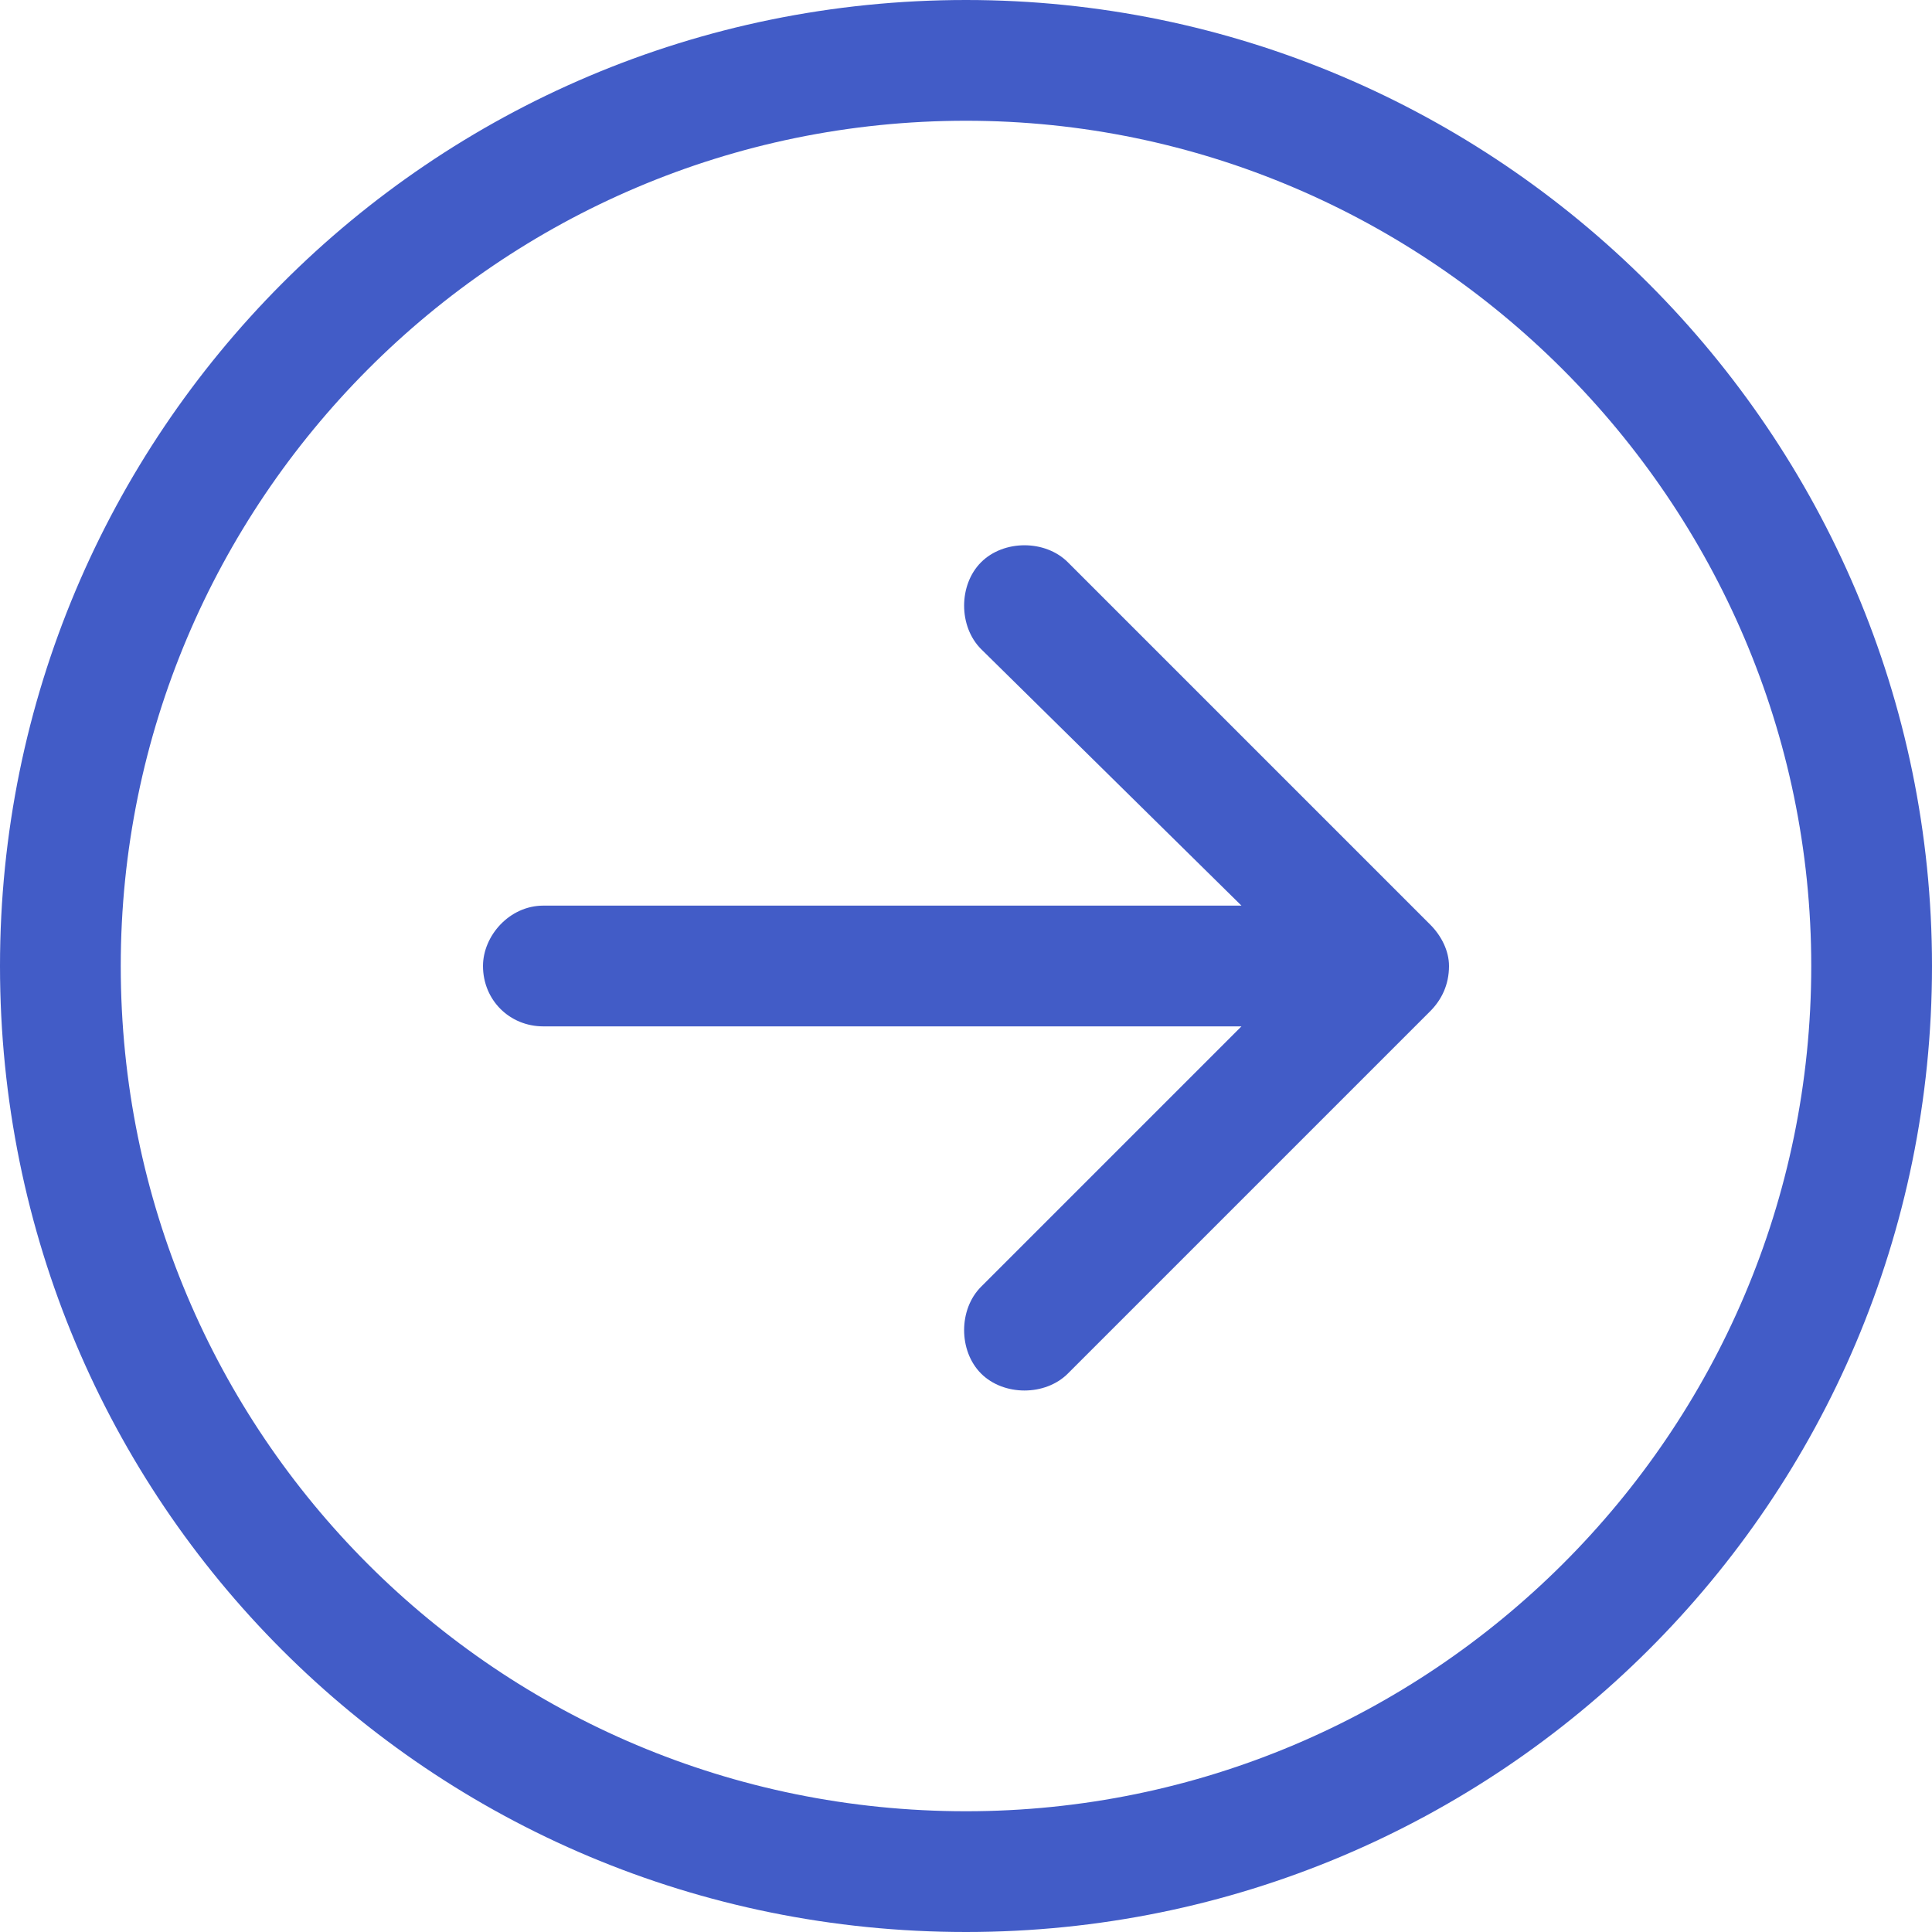
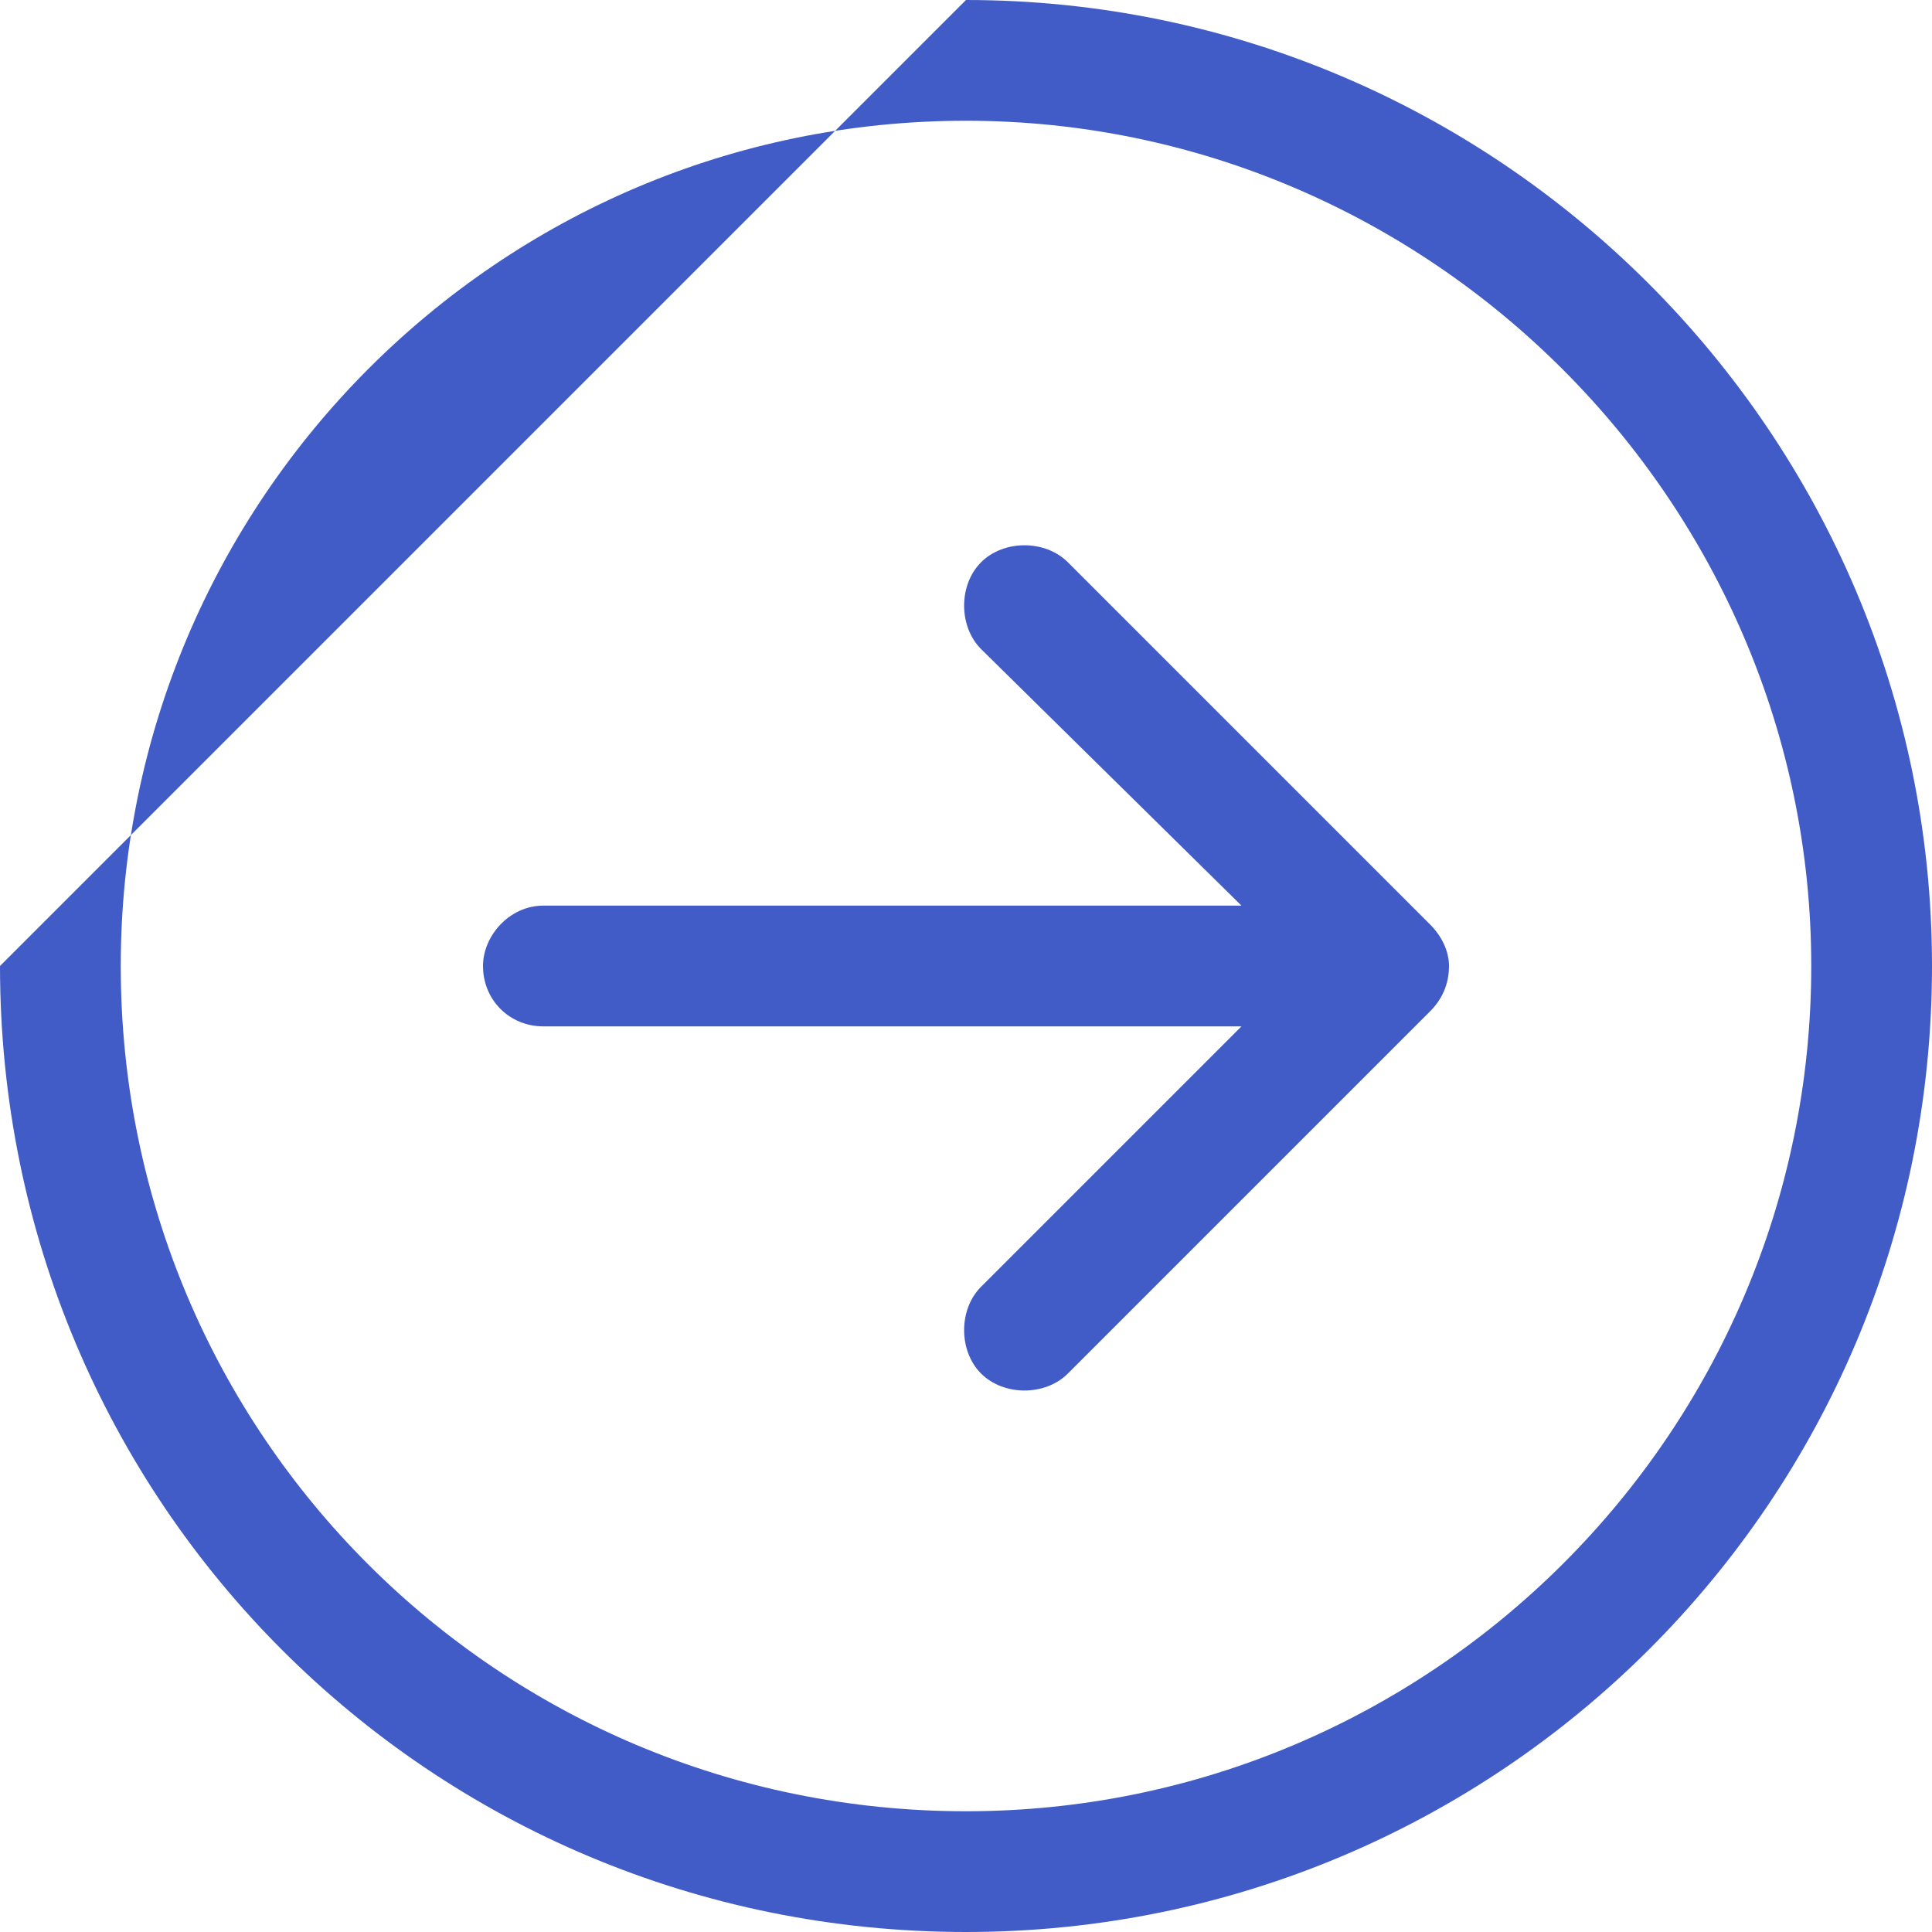
<svg xmlns="http://www.w3.org/2000/svg" width="40" height="40" viewBox="0 0 40 40" fill="none">
-   <path d="M22.109 11.641L29.609 19.141C29.844 19.375 30 19.688 30 20C30 20.391 29.844 20.703 29.609 20.938L22.109 28.438C21.641 28.906 20.781 28.906 20.312 28.438C19.844 27.969 19.844 27.109 20.312 26.641L25.703 21.25H11.25C10.547 21.25 10 20.703 10 20C10 19.375 10.547 18.75 11.25 18.75H25.703L20.312 13.438C19.844 12.969 19.844 12.109 20.312 11.641C20.781 11.172 21.641 11.172 22.109 11.641ZM20 0C31.016 0 40 8.984 40 20C40 31.094 31.016 40 20 40C8.906 40 0 31.094 0 20C0 8.984 8.906 0 20 0ZM20 37.5C29.609 37.5 37.5 29.688 37.5 20C37.5 10.391 29.609 2.5 20 2.5C10.312 2.5 2.5 10.391 2.5 20C2.5 29.688 10.312 37.5 20 37.5Z" fill="#425CC7" />
+   <path d="M22.109 11.641L29.609 19.141C29.844 19.375 30 19.688 30 20C30 20.391 29.844 20.703 29.609 20.938L22.109 28.438C21.641 28.906 20.781 28.906 20.312 28.438C19.844 27.969 19.844 27.109 20.312 26.641L25.703 21.25H11.25C10.547 21.25 10 20.703 10 20C10 19.375 10.547 18.75 11.25 18.75H25.703L20.312 13.438C19.844 12.969 19.844 12.109 20.312 11.641C20.781 11.172 21.641 11.172 22.109 11.641ZM20 0C31.016 0 40 8.984 40 20C40 31.094 31.016 40 20 40C8.906 40 0 31.094 0 20ZM20 37.5C29.609 37.5 37.5 29.688 37.5 20C37.5 10.391 29.609 2.5 20 2.5C10.312 2.5 2.5 10.391 2.5 20C2.5 29.688 10.312 37.5 20 37.5Z" fill="#425CC7" />
</svg>